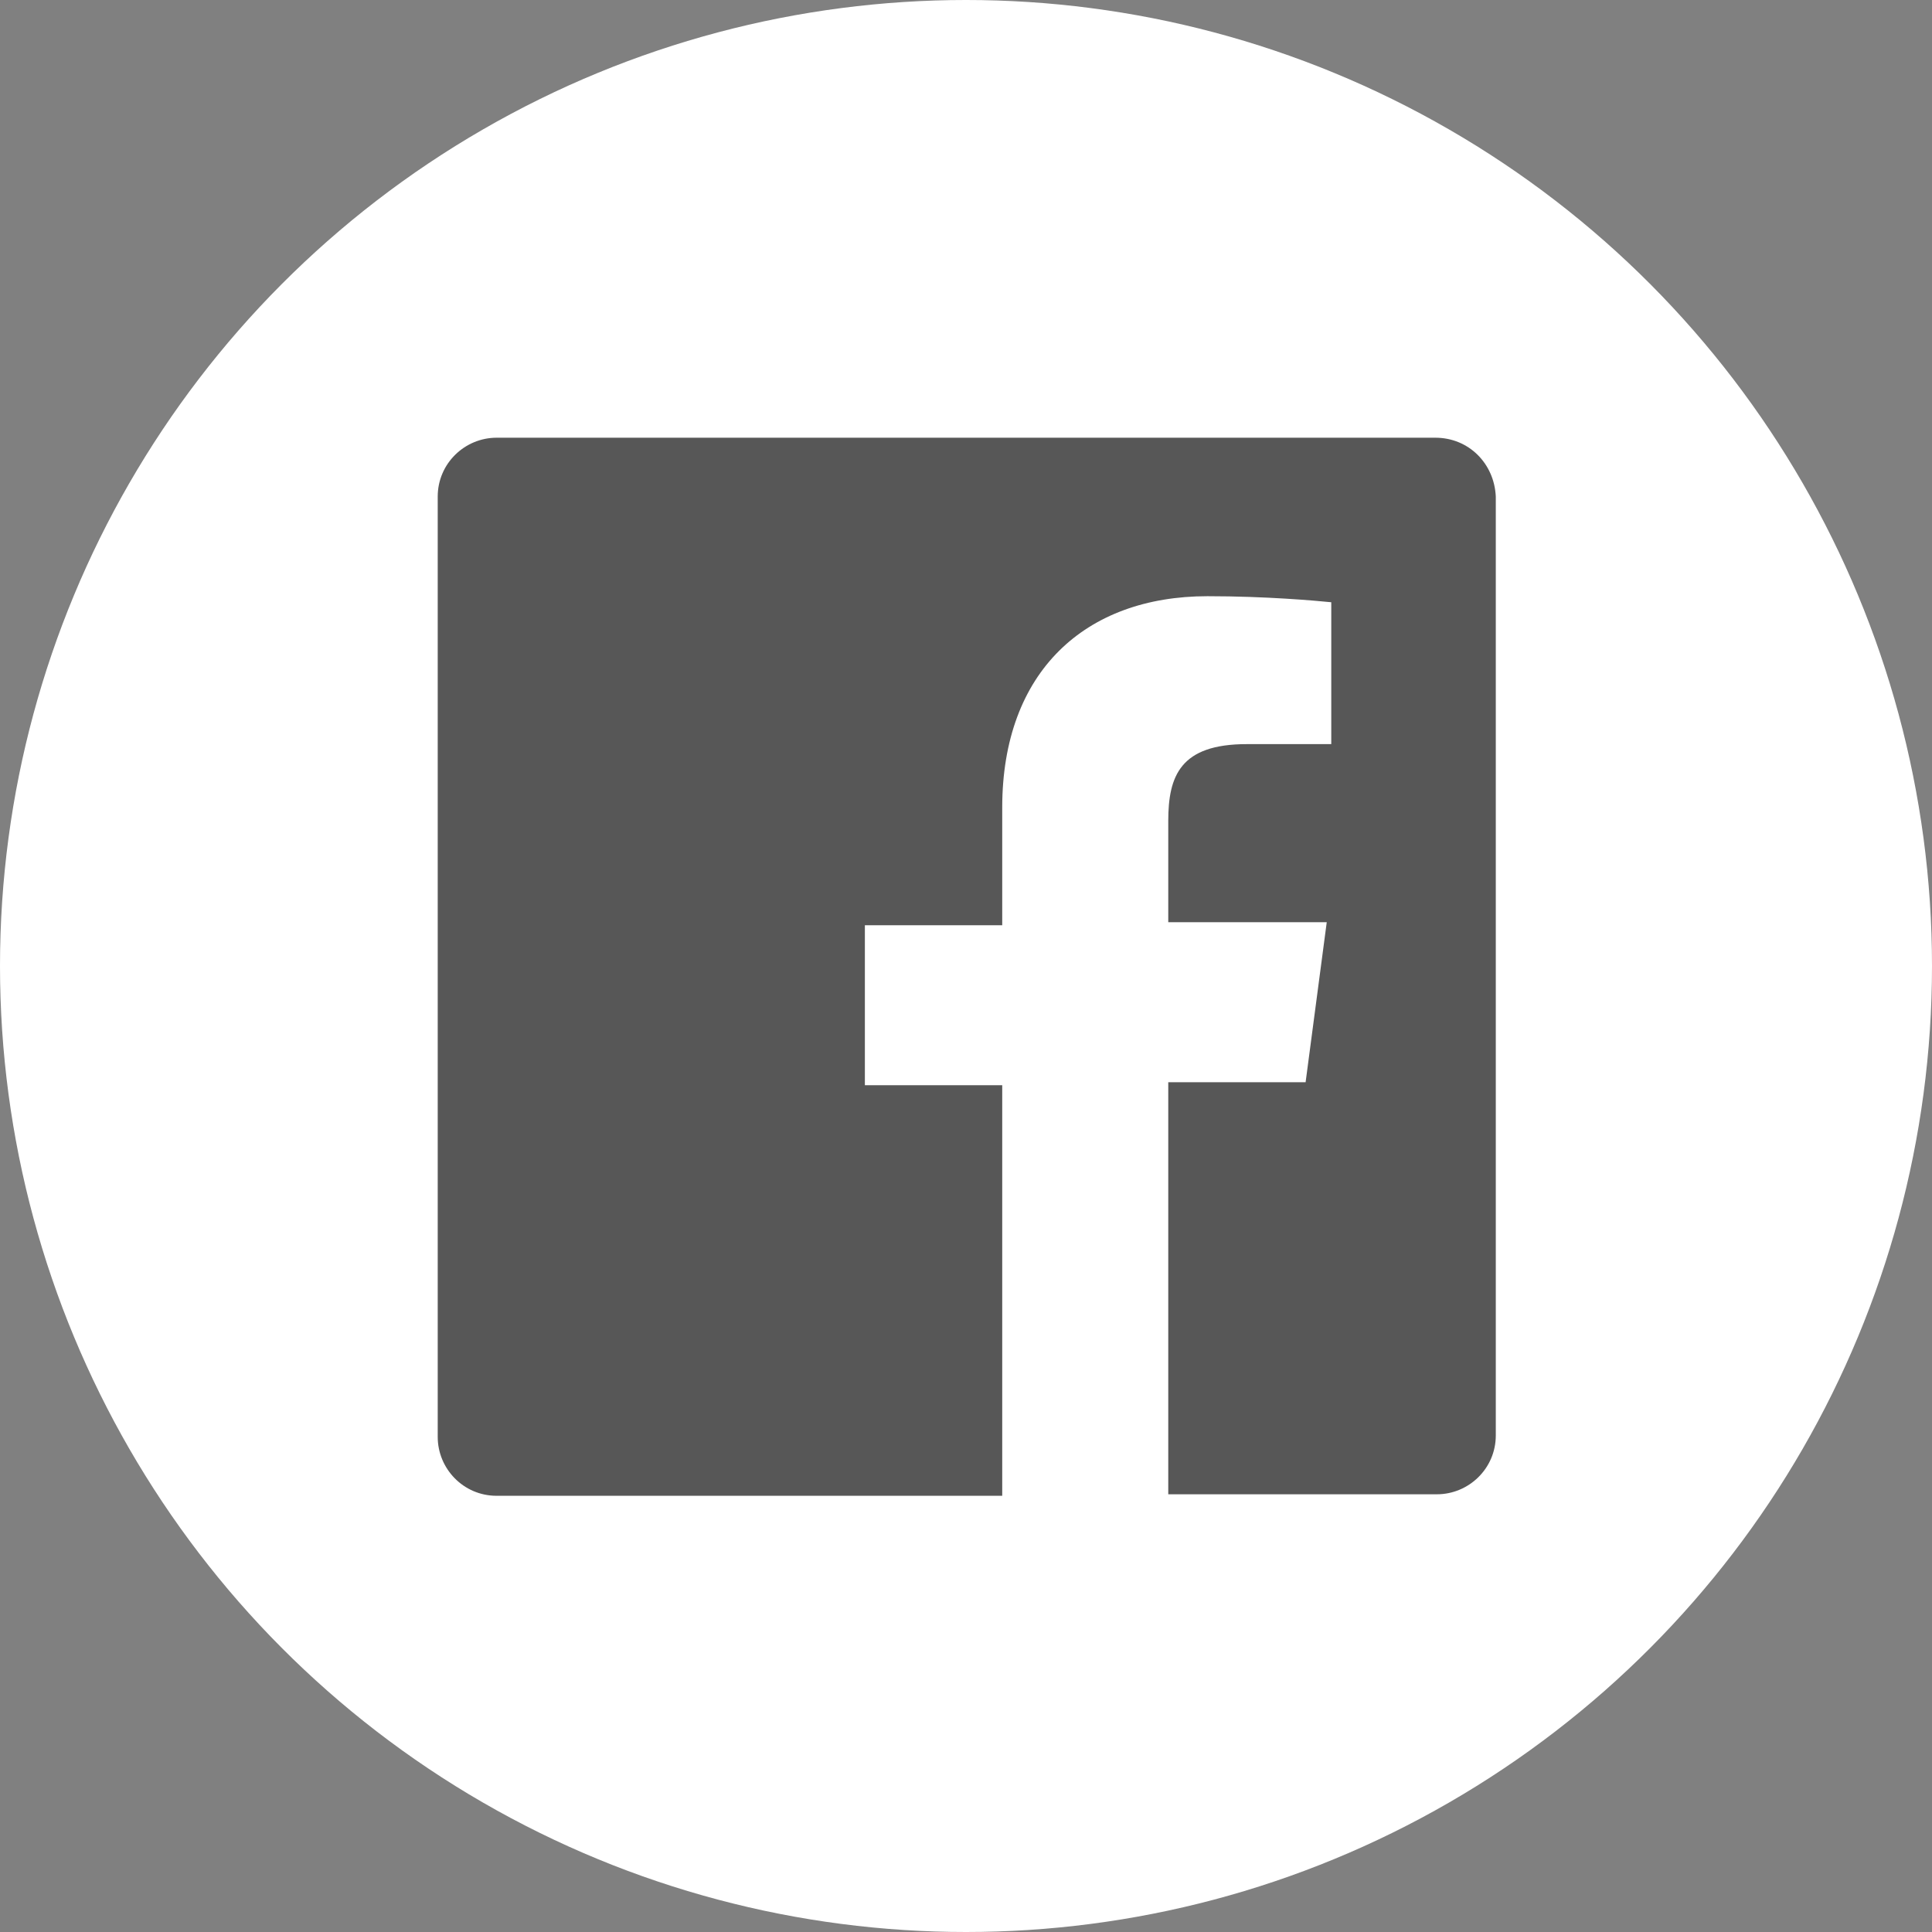
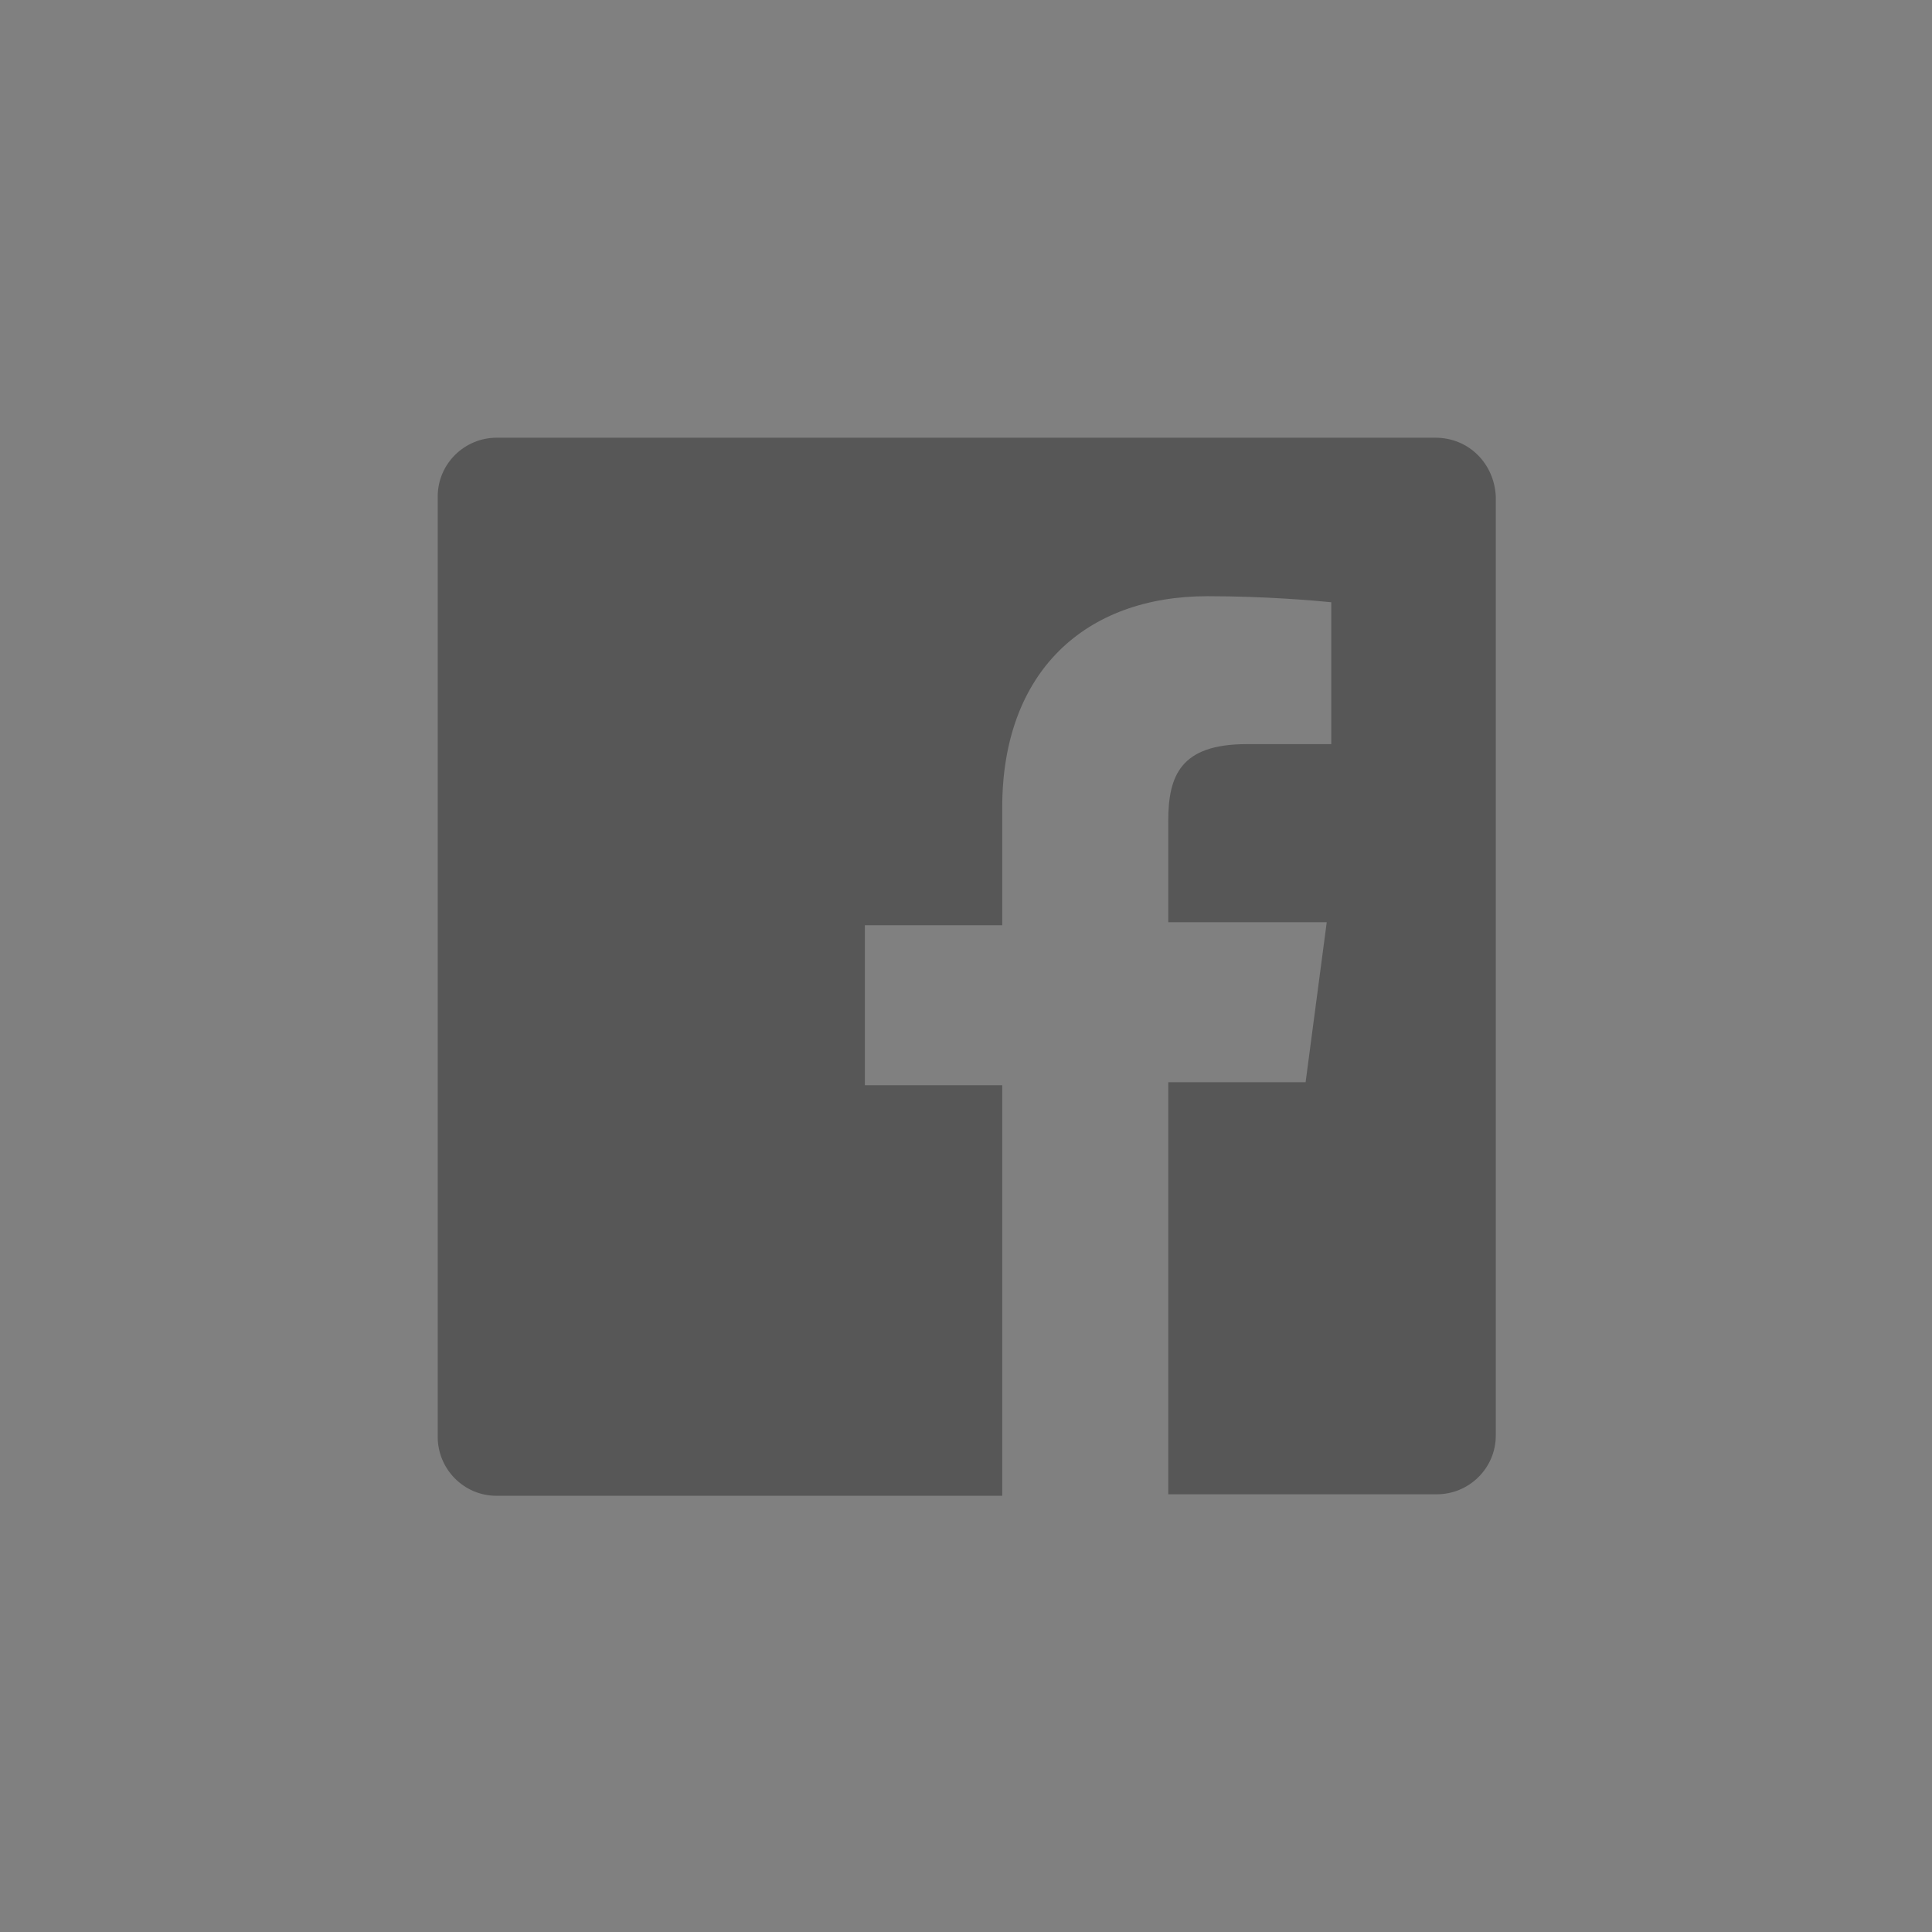
<svg xmlns="http://www.w3.org/2000/svg" version="1.1" id="Facebook" x="0px" y="0px" viewBox="0 0 128 128" style="enable-background:new 0 0 128 128;" xml:space="preserve">
  <rect x="0" y="0" width="128" height="128" fill="#808080" stroke="none" />
  <defs id="defs8" />
  <style type="text/css" id="style2">
	.st0{fill:#BCBCBC;fill-opacity:0.941;}
	.st1{fill:#FFFFFF;}
</style>
-   <circle style="fill:#ffffff;fill-opacity:1" id="facebook-back" class="st0" cx="64" cy="64" r="64" />
-   <path style="fill:#575757;fill-opacity:1" id="facebook-facebook" class="st1" d="M95.1,29H32.9c-2.1,0-3.9,1.7-3.9,3.9v62.3  c0,2.1,1.7,3.9,3.9,3.9h33.5V71.9h-9.1V61.3h9.1v-7.8c0-9,5.5-14,13.6-14c3.9,0,7.2,0.3,8.2,0.4v9.4l-5.6,0c-4.4,0-5.2,2.1-5.2,5.1  v6.7h10.5l-1.4,10.6h-9.1V99h17.8c2.1,0,3.9-1.7,3.9-3.9V32.9C99,30.7,97.3,29,95.1,29z" />
+   <path style="fill:#575757;fill-opacity:1" id="facebook-facebook" class="st1" d="M95.1,29H32.9c-2.1,0-3.9,1.7-3.9,3.9v62.3  c0,2.1,1.7,3.9,3.9,3.9h33.5V71.9h-9.1V61.3h9.1v-7.8c0-9,5.5-14,13.6-14c3.9,0,7.2,0.3,8.2,0.4v9.4l-5.6,0c-4.4,0-5.2,2.1-5.2,5.1  v6.7h10.5l-1.4,10.6h-9.1V99h17.8c2.1,0,3.9-1.7,3.9-3.9V32.9C99,30.7,97.3,29,95.1,29" />
</svg>